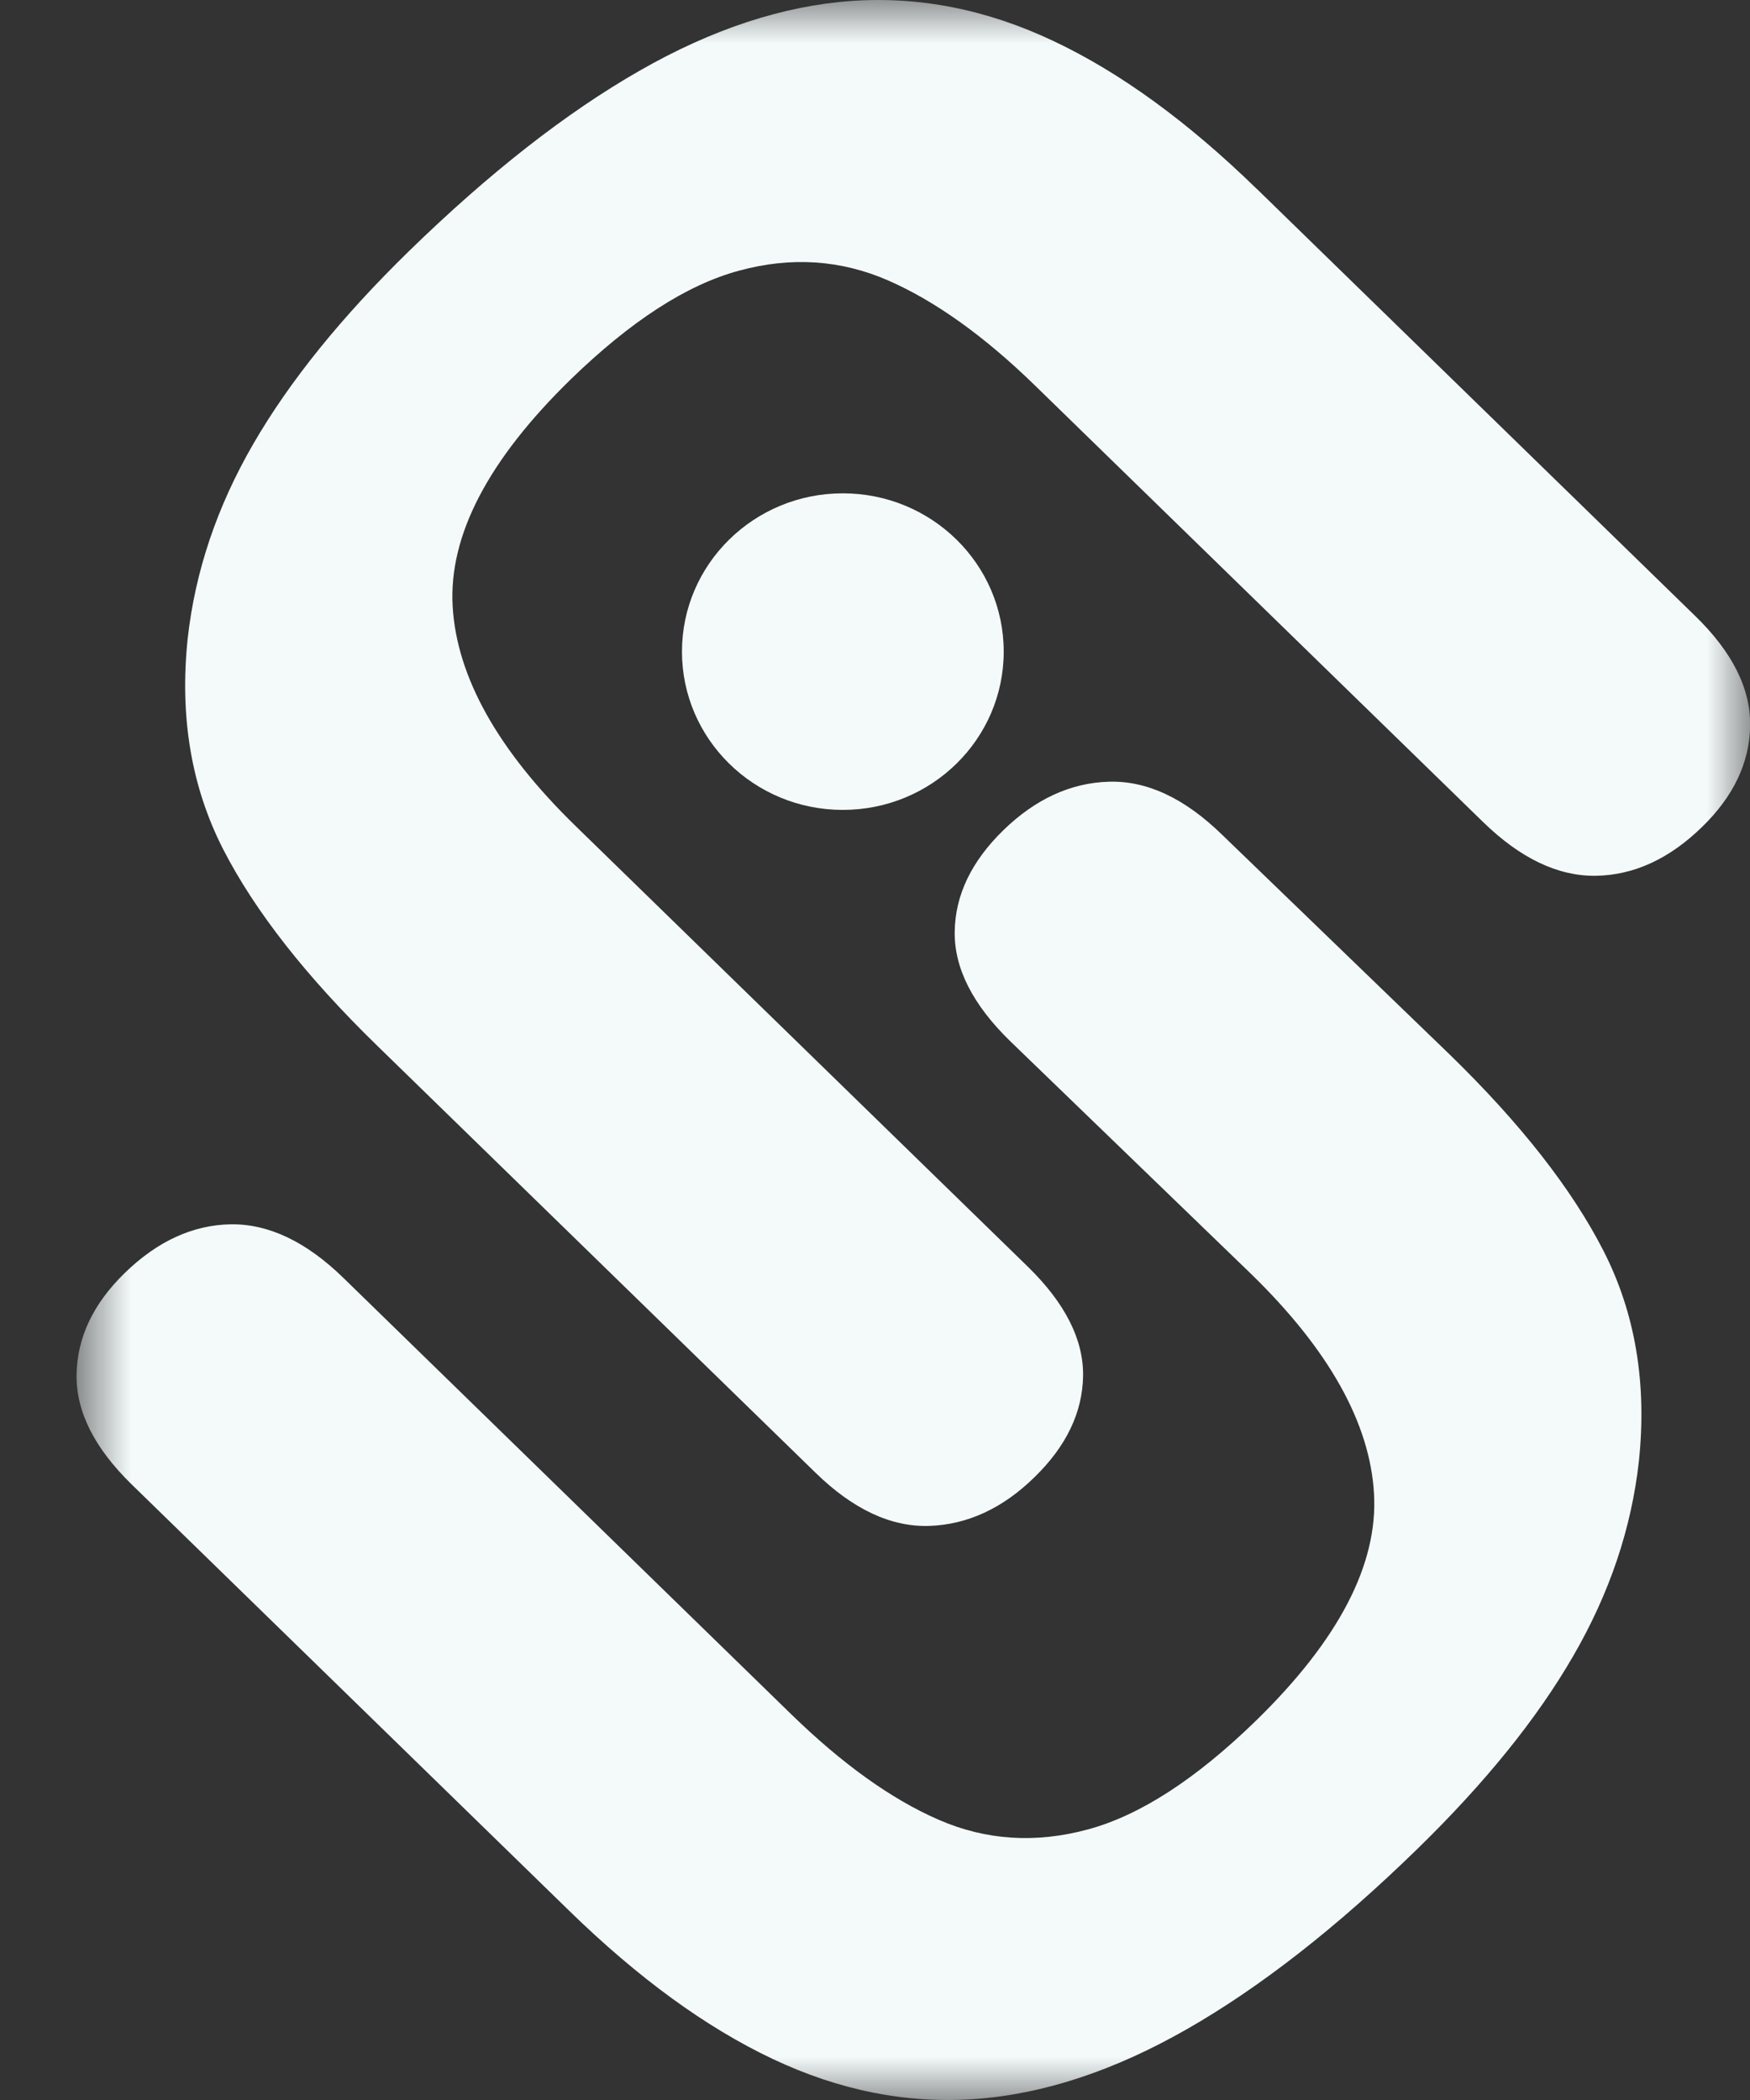
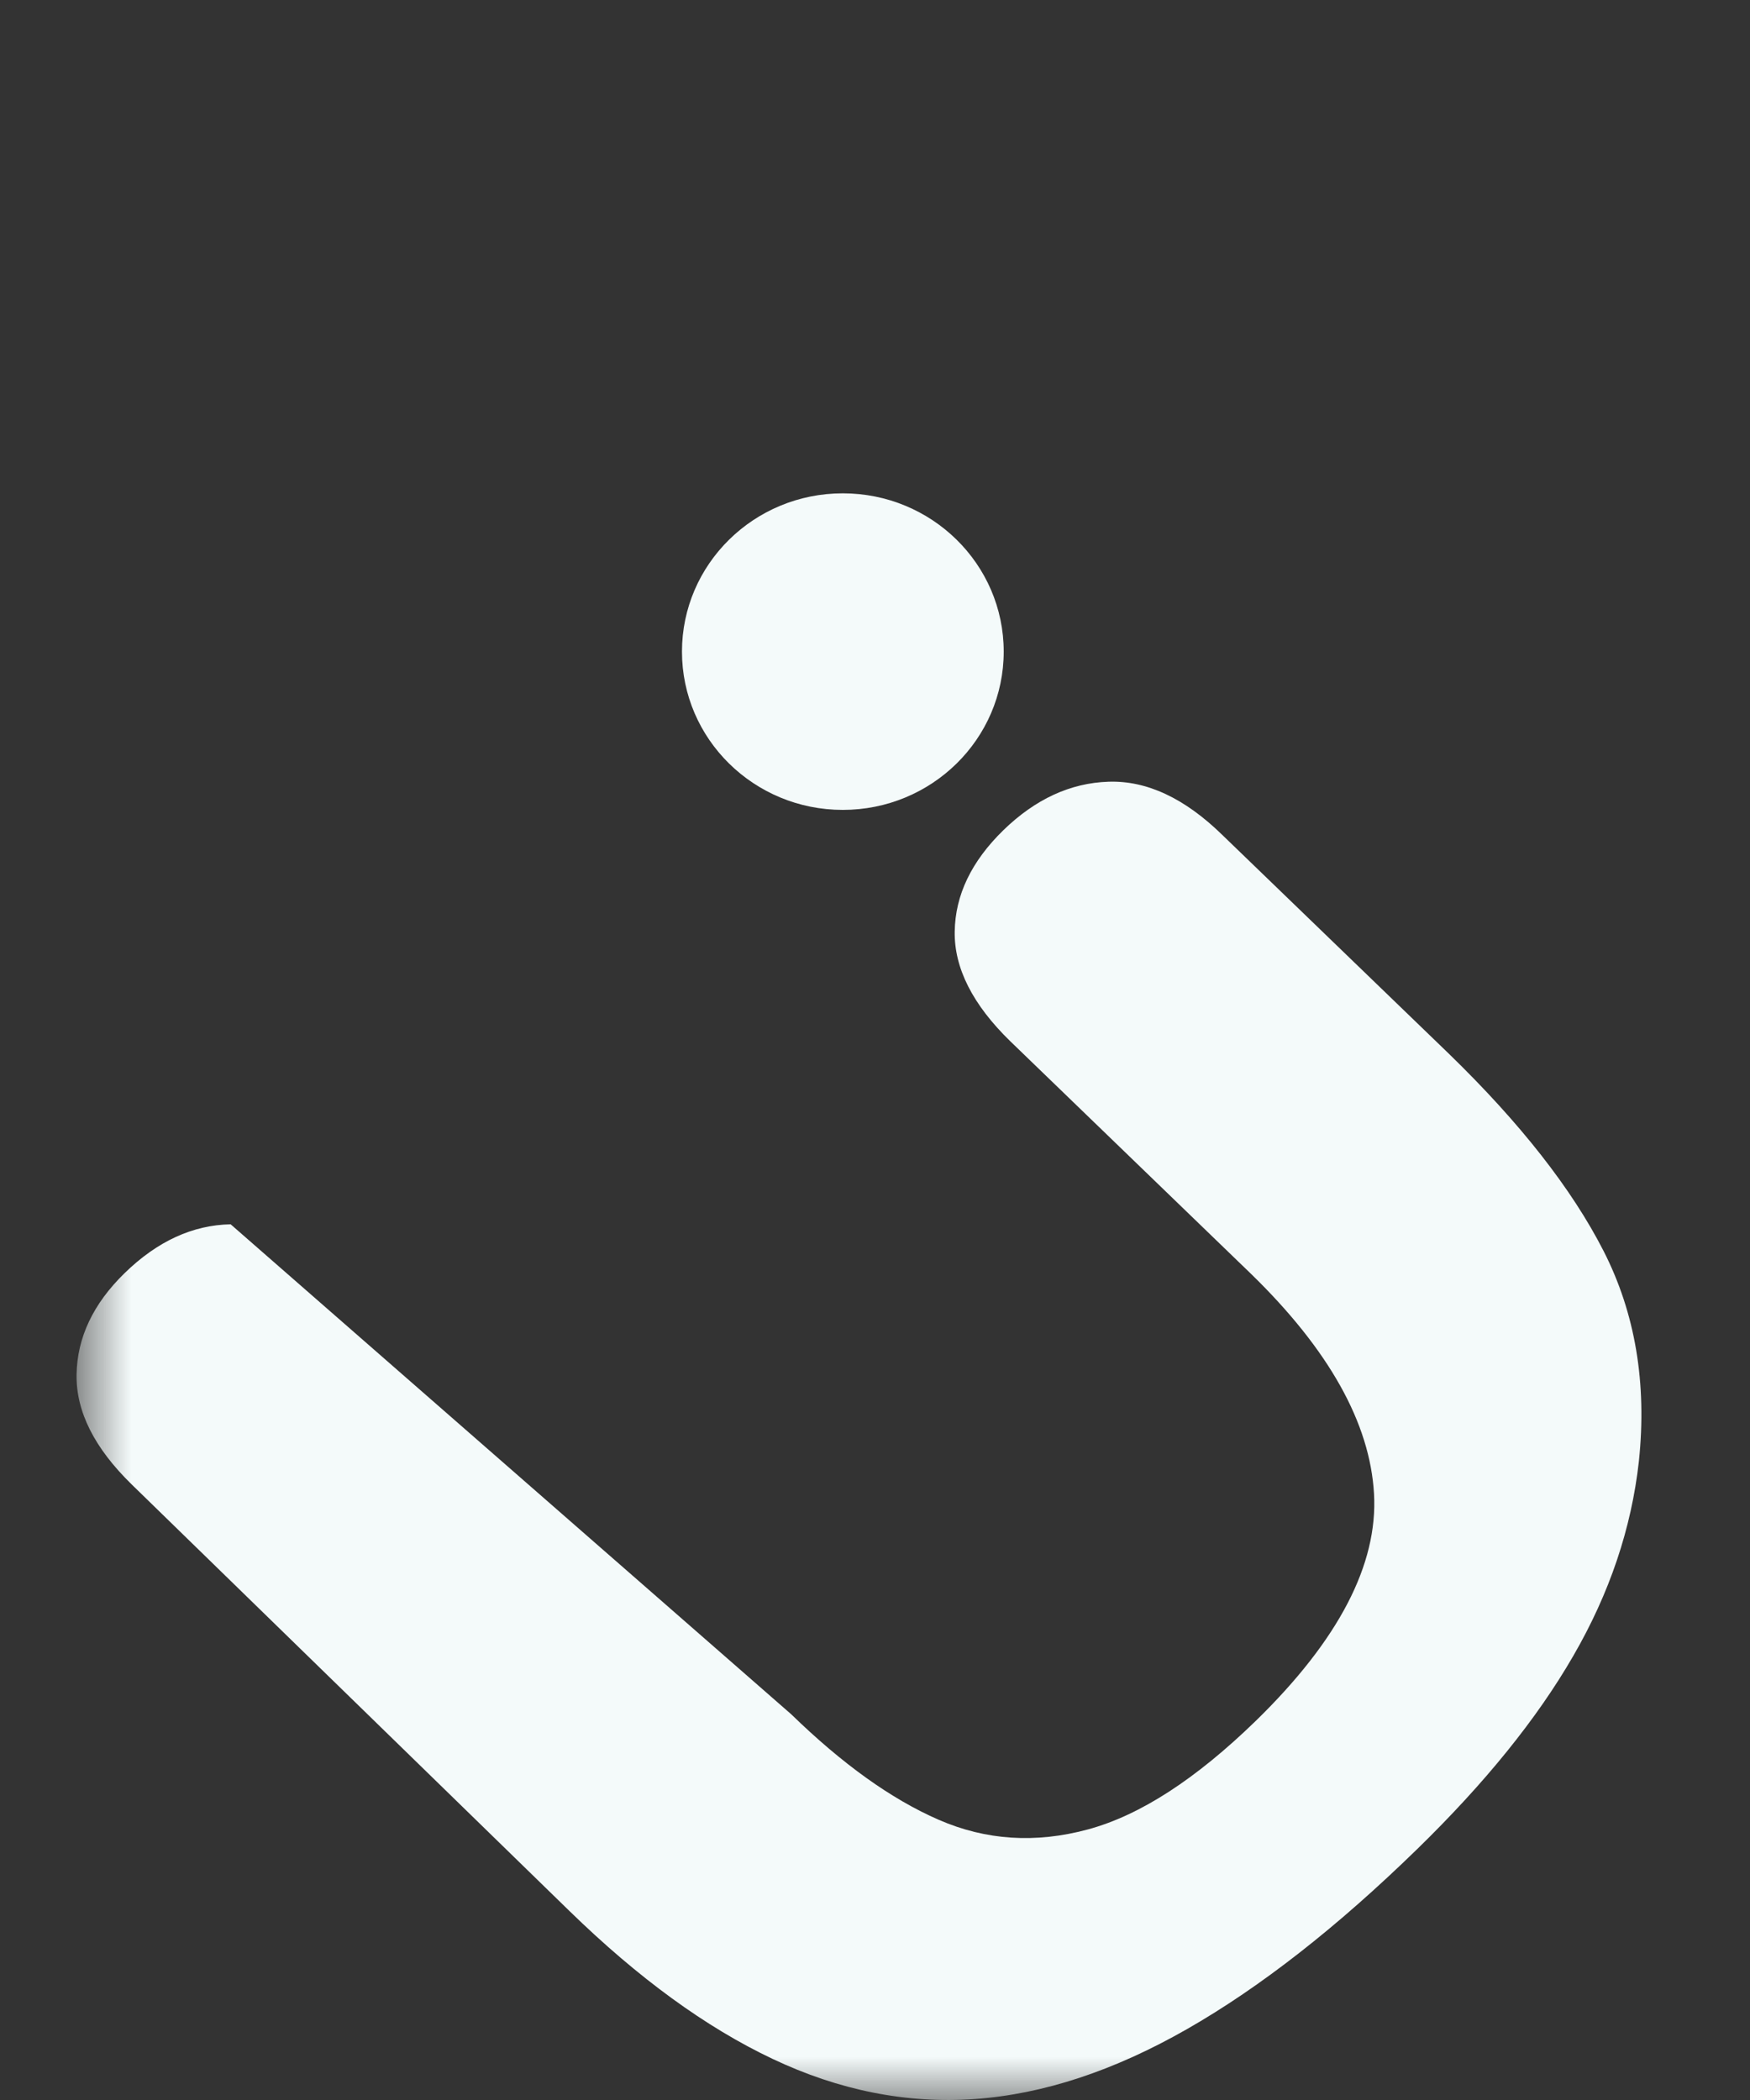
<svg xmlns="http://www.w3.org/2000/svg" width="20" height="24" viewBox="0 0 20 24" fill="none">
  <rect x="0" y="0" width="20" height="24" fill="#333333" stroke="none" />
  <g id="Frame 16">
    <g id="Clip path group">
      <mask id="mask0_32_46" style="mask-type:luminance" maskUnits="userSpaceOnUse" x="0" y="0" width="20" height="24">
        <g id="clip0_13_4">
          <path id="Vector" d="M20 0H0.875V24H20V0Z" fill="white" />
        </g>
      </mask>
      <g mask="url(#mask0_32_46)">
        <g id="Group">
-           <path id="Vector_2" d="M14.365 2.16L19.372 7.038C19.799 7.452 20.008 7.871 20.002 8.294C19.995 8.716 19.812 9.101 19.453 9.45C19.078 9.816 18.674 10.001 18.241 10.009C17.808 10.016 17.378 9.811 16.952 9.397L11.831 4.408C11.249 3.841 10.688 3.44 10.148 3.204C9.607 2.969 9.039 2.931 8.444 3.094C7.848 3.255 7.209 3.669 6.523 4.335C5.578 5.257 5.127 6.121 5.173 6.929C5.22 7.736 5.689 8.575 6.579 9.441L11.742 14.472C12.173 14.891 12.384 15.31 12.378 15.726C12.371 16.143 12.186 16.529 11.821 16.884C11.458 17.239 11.056 17.424 10.62 17.439C10.184 17.453 9.749 17.25 9.32 16.831L4.313 11.953C3.498 11.16 2.91 10.409 2.548 9.701C2.187 8.992 2.051 8.191 2.145 7.298C2.23 6.532 2.479 5.791 2.895 5.073C3.31 4.355 3.905 3.62 4.676 2.868C5.595 1.973 6.472 1.287 7.308 0.809C8.142 0.331 8.95 0.067 9.73 0.011C10.511 -0.044 11.281 0.109 12.042 0.47C12.804 0.83 13.577 1.393 14.364 2.16H14.365Z" fill="#F4FAFA" />
-           <path id="Vector_3" d="M6.51 21.842L1.504 16.964C1.078 16.548 0.868 16.131 0.875 15.708C0.882 15.286 1.065 14.9 1.423 14.551C1.798 14.185 2.203 14 2.636 13.992C3.069 13.986 3.498 14.189 3.925 14.605L9.044 19.593C9.627 20.16 10.187 20.562 10.727 20.797C11.268 21.033 11.836 21.069 12.432 20.908C13.029 20.747 13.668 20.332 14.354 19.665C15.299 18.743 15.749 17.879 15.703 17.071C15.657 16.264 15.188 15.425 14.297 14.558L11.547 11.901C11.116 11.482 10.904 11.062 10.911 10.646C10.917 10.229 11.102 9.844 11.467 9.488C11.831 9.134 12.232 8.948 12.668 8.934C13.105 8.919 13.539 9.122 13.969 9.542L16.562 12.046C17.377 12.838 17.965 13.589 18.327 14.298C18.688 15.006 18.824 15.807 18.73 16.701C18.645 17.466 18.396 18.207 17.98 18.925C17.565 19.644 16.97 20.378 16.199 21.13C15.28 22.026 14.403 22.711 13.567 23.189C12.731 23.667 11.924 23.933 11.142 23.989C10.361 24.044 9.591 23.891 8.829 23.53C8.068 23.17 7.295 22.607 6.508 21.84L6.51 21.842Z" fill="#F4FAFA" />
+           <path id="Vector_3" d="M6.51 21.842L1.504 16.964C1.078 16.548 0.868 16.131 0.875 15.708C0.882 15.286 1.065 14.9 1.423 14.551C1.798 14.185 2.203 14 2.636 13.992L9.044 19.593C9.627 20.16 10.187 20.562 10.727 20.797C11.268 21.033 11.836 21.069 12.432 20.908C13.029 20.747 13.668 20.332 14.354 19.665C15.299 18.743 15.749 17.879 15.703 17.071C15.657 16.264 15.188 15.425 14.297 14.558L11.547 11.901C11.116 11.482 10.904 11.062 10.911 10.646C10.917 10.229 11.102 9.844 11.467 9.488C11.831 9.134 12.232 8.948 12.668 8.934C13.105 8.919 13.539 9.122 13.969 9.542L16.562 12.046C17.377 12.838 17.965 13.589 18.327 14.298C18.688 15.006 18.824 15.807 18.73 16.701C18.645 17.466 18.396 18.207 17.98 18.925C17.565 19.644 16.97 20.378 16.199 21.13C15.28 22.026 14.403 22.711 13.567 23.189C12.731 23.667 11.924 23.933 11.142 23.989C10.361 24.044 9.591 23.891 8.829 23.53C8.068 23.17 7.295 22.607 6.508 21.84L6.51 21.842Z" fill="#F4FAFA" />
          <path id="Vector_4" d="M9.632 9.256C10.648 9.256 11.471 8.446 11.471 7.447C11.471 6.448 10.648 5.638 9.632 5.638C8.617 5.638 7.794 6.448 7.794 7.447C7.794 8.446 8.617 9.256 9.632 9.256Z" fill="#F4FAFA" />
        </g>
      </g>
    </g>
  </g>
</svg>